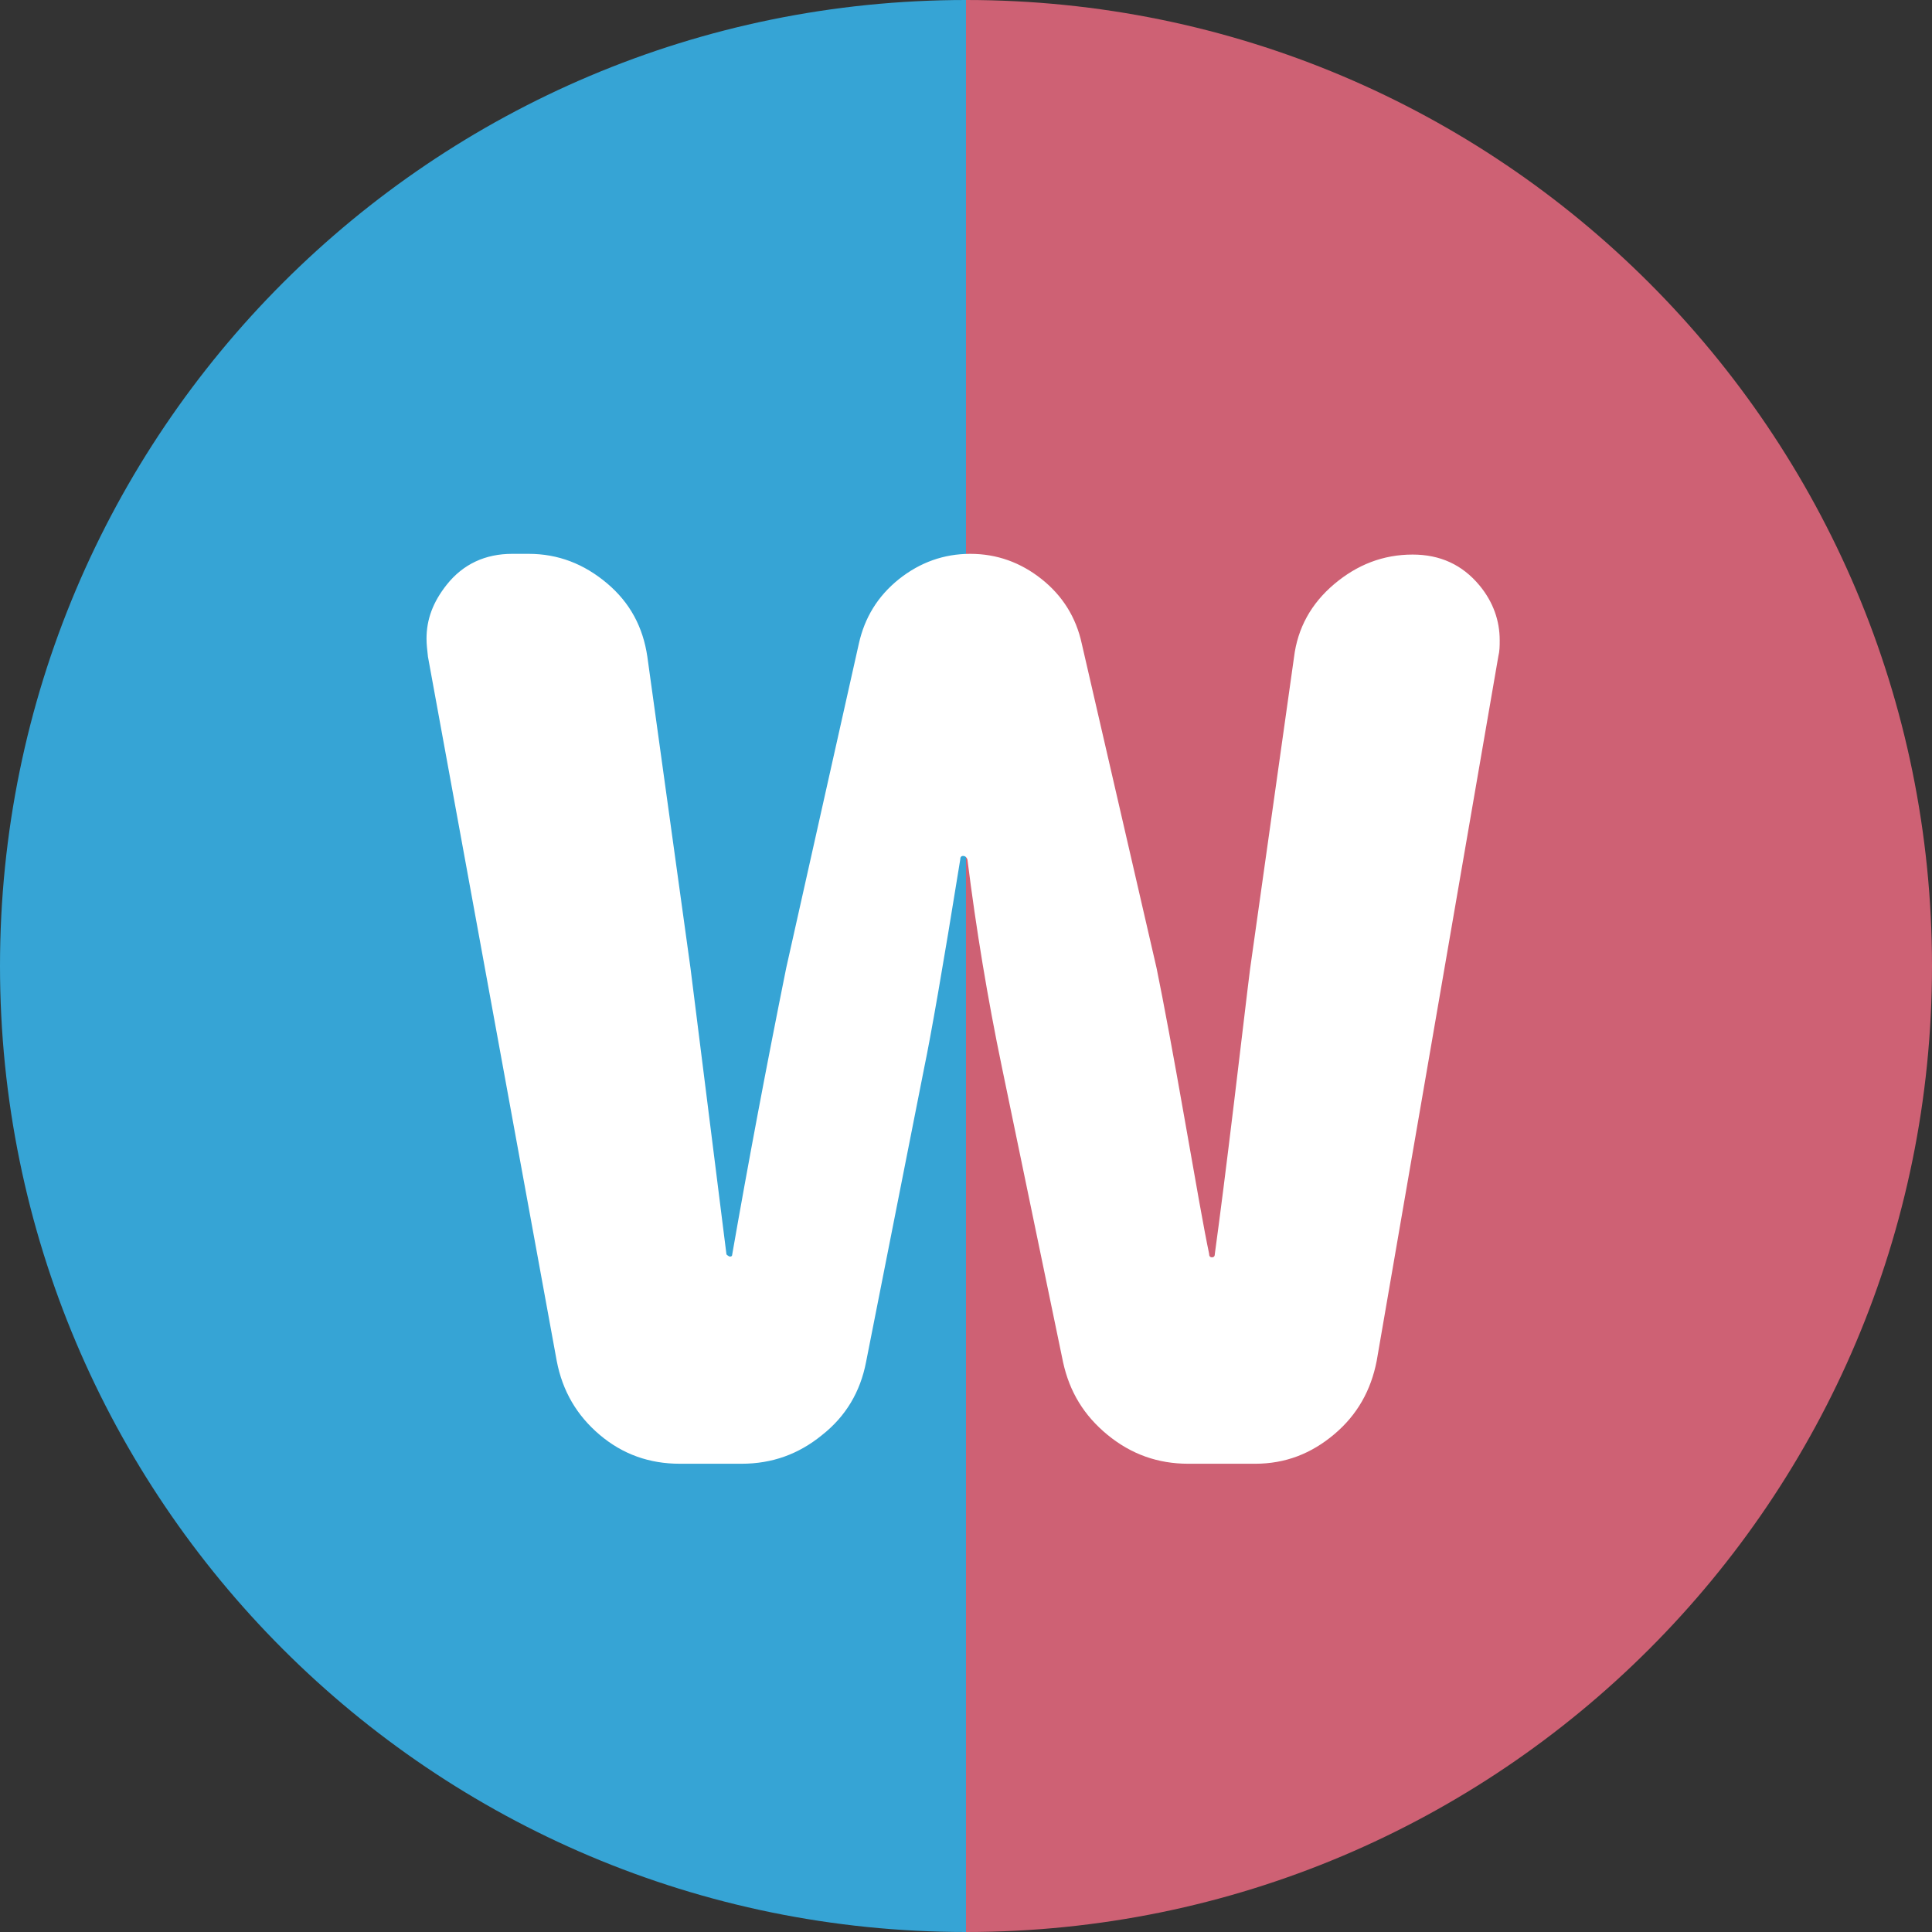
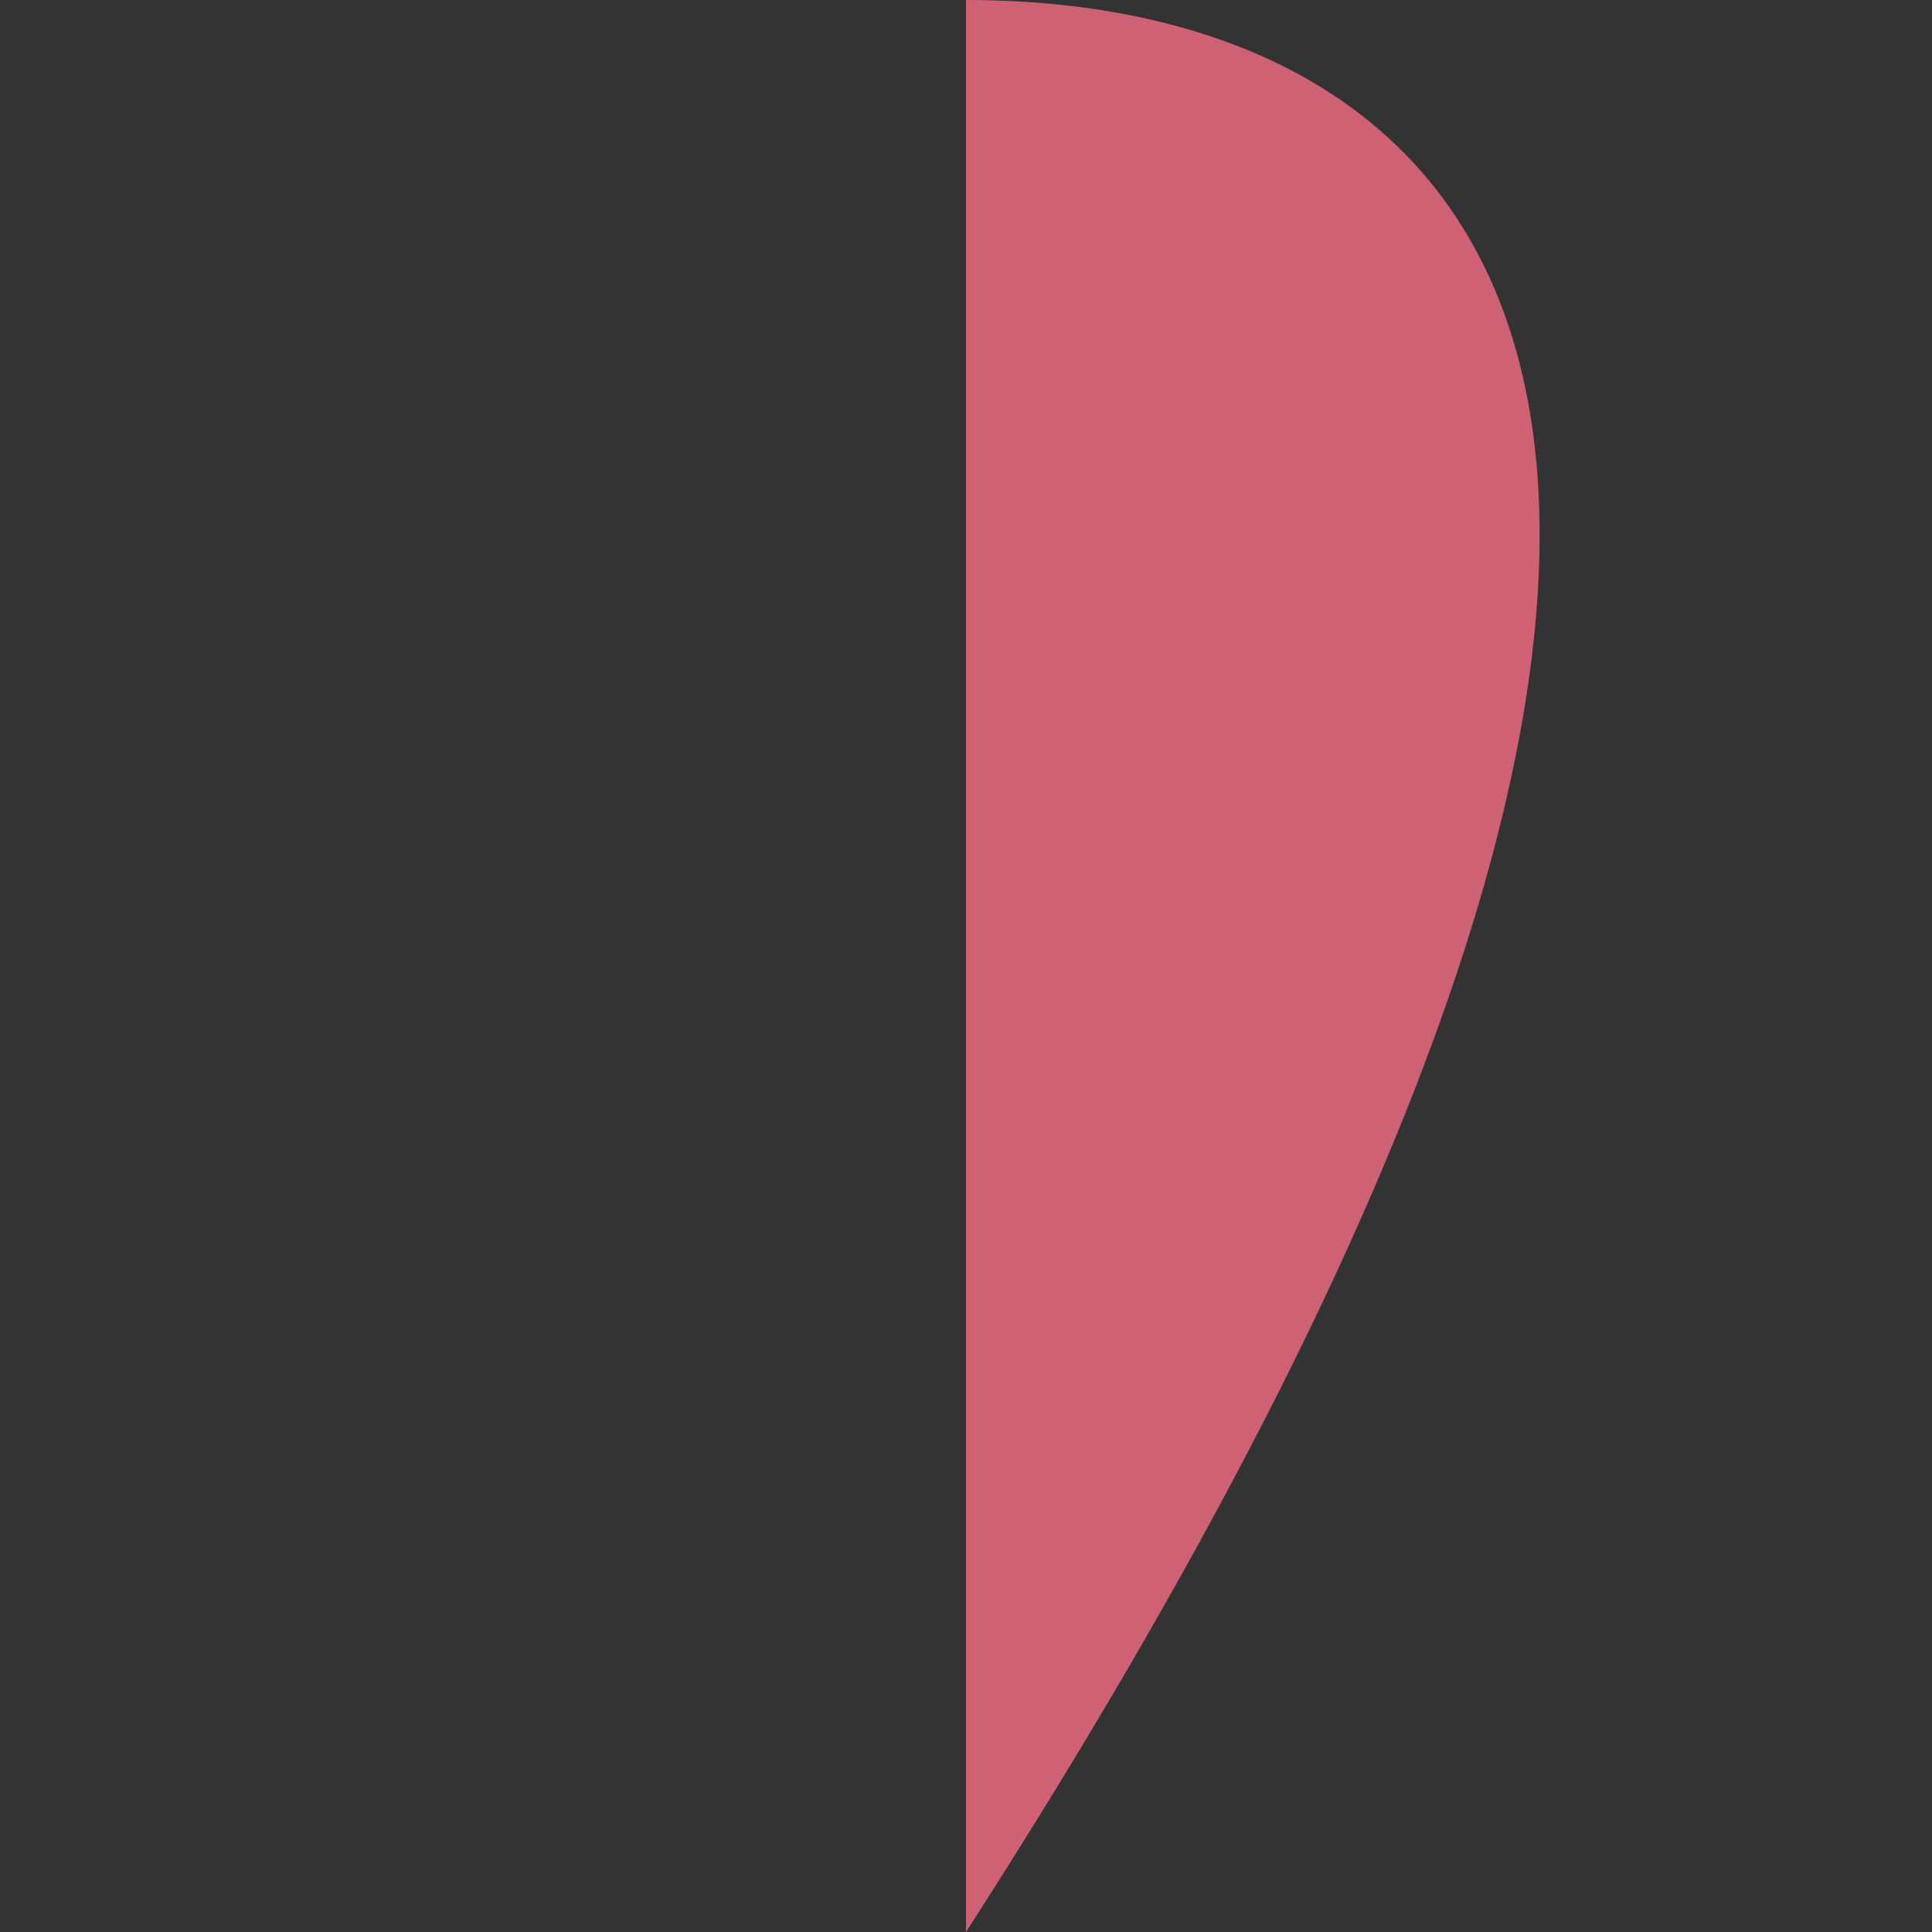
<svg xmlns="http://www.w3.org/2000/svg" width="120" height="120" viewBox="0 0 120 120" fill="none">
  <rect x="0" y="0" width="120" height="120" fill="#333333" stroke="none" />
-   <path d="M0 60C0 93.15 26.85 120 60 120V0C26.85 0 0 26.85 0 60Z" fill="#36A4D5" />
-   <path d="M60 0V120C93.15 120 120 93.15 120 60C120 26.85 93.15 0 60 0Z" fill="#CE6174" />
-   <path d="M42.218 90.916C40.342 90.916 38.689 90.335 37.259 89.129C35.83 87.922 34.936 86.403 34.579 84.527L26.581 40.789C26.537 40.387 26.492 40.03 26.492 39.672C26.492 38.466 26.894 37.394 27.743 36.322C28.771 35.026 30.156 34.4 31.809 34.4H32.836C34.668 34.4 36.276 35.026 37.706 36.232C39.136 37.438 39.94 38.957 40.208 40.789L42.888 60.134L45.122 77.915C45.122 77.915 45.256 78.049 45.346 78.049C45.435 78.049 45.48 78.004 45.48 77.915C46.462 72.286 47.579 66.344 48.83 60.134L53.343 39.985C53.7 38.377 54.504 37.036 55.844 35.964C57.14 34.937 58.614 34.4 60.267 34.4C61.92 34.4 63.395 34.937 64.69 35.964C65.986 36.992 66.835 38.332 67.192 39.985L71.838 60.134C72.285 62.323 72.866 65.45 73.581 69.516C74.296 73.581 74.787 76.396 75.1 77.87C75.1 78.004 75.144 78.094 75.278 78.094C75.412 78.094 75.457 78.004 75.457 77.87C75.77 75.592 76.172 72.42 76.663 68.354C77.155 64.289 77.468 61.563 77.646 60.178L80.372 40.834C80.595 39.002 81.444 37.483 82.873 36.277C84.303 35.071 85.911 34.445 87.743 34.445C89.441 34.445 90.826 35.071 91.898 36.366C92.747 37.394 93.149 38.555 93.149 39.761C93.149 40.119 93.149 40.432 93.06 40.789L85.509 84.527C85.152 86.359 84.303 87.878 82.873 89.084C81.444 90.29 79.835 90.916 77.959 90.916H73.804C71.928 90.916 70.275 90.335 68.8 89.129C67.326 87.922 66.433 86.448 66.031 84.616L62.233 66.299C61.34 62.01 60.625 57.677 60.089 53.388C60.044 53.254 59.955 53.164 59.821 53.164C59.687 53.164 59.642 53.254 59.642 53.388C58.57 60.044 57.81 64.378 57.408 66.299L53.789 84.616C53.432 86.448 52.538 87.967 51.064 89.129C49.59 90.335 47.937 90.916 46.06 90.916H42.218Z" fill="white" />
+   <path d="M60 0V120C120 26.85 93.15 0 60 0Z" fill="#CE6174" />
</svg>